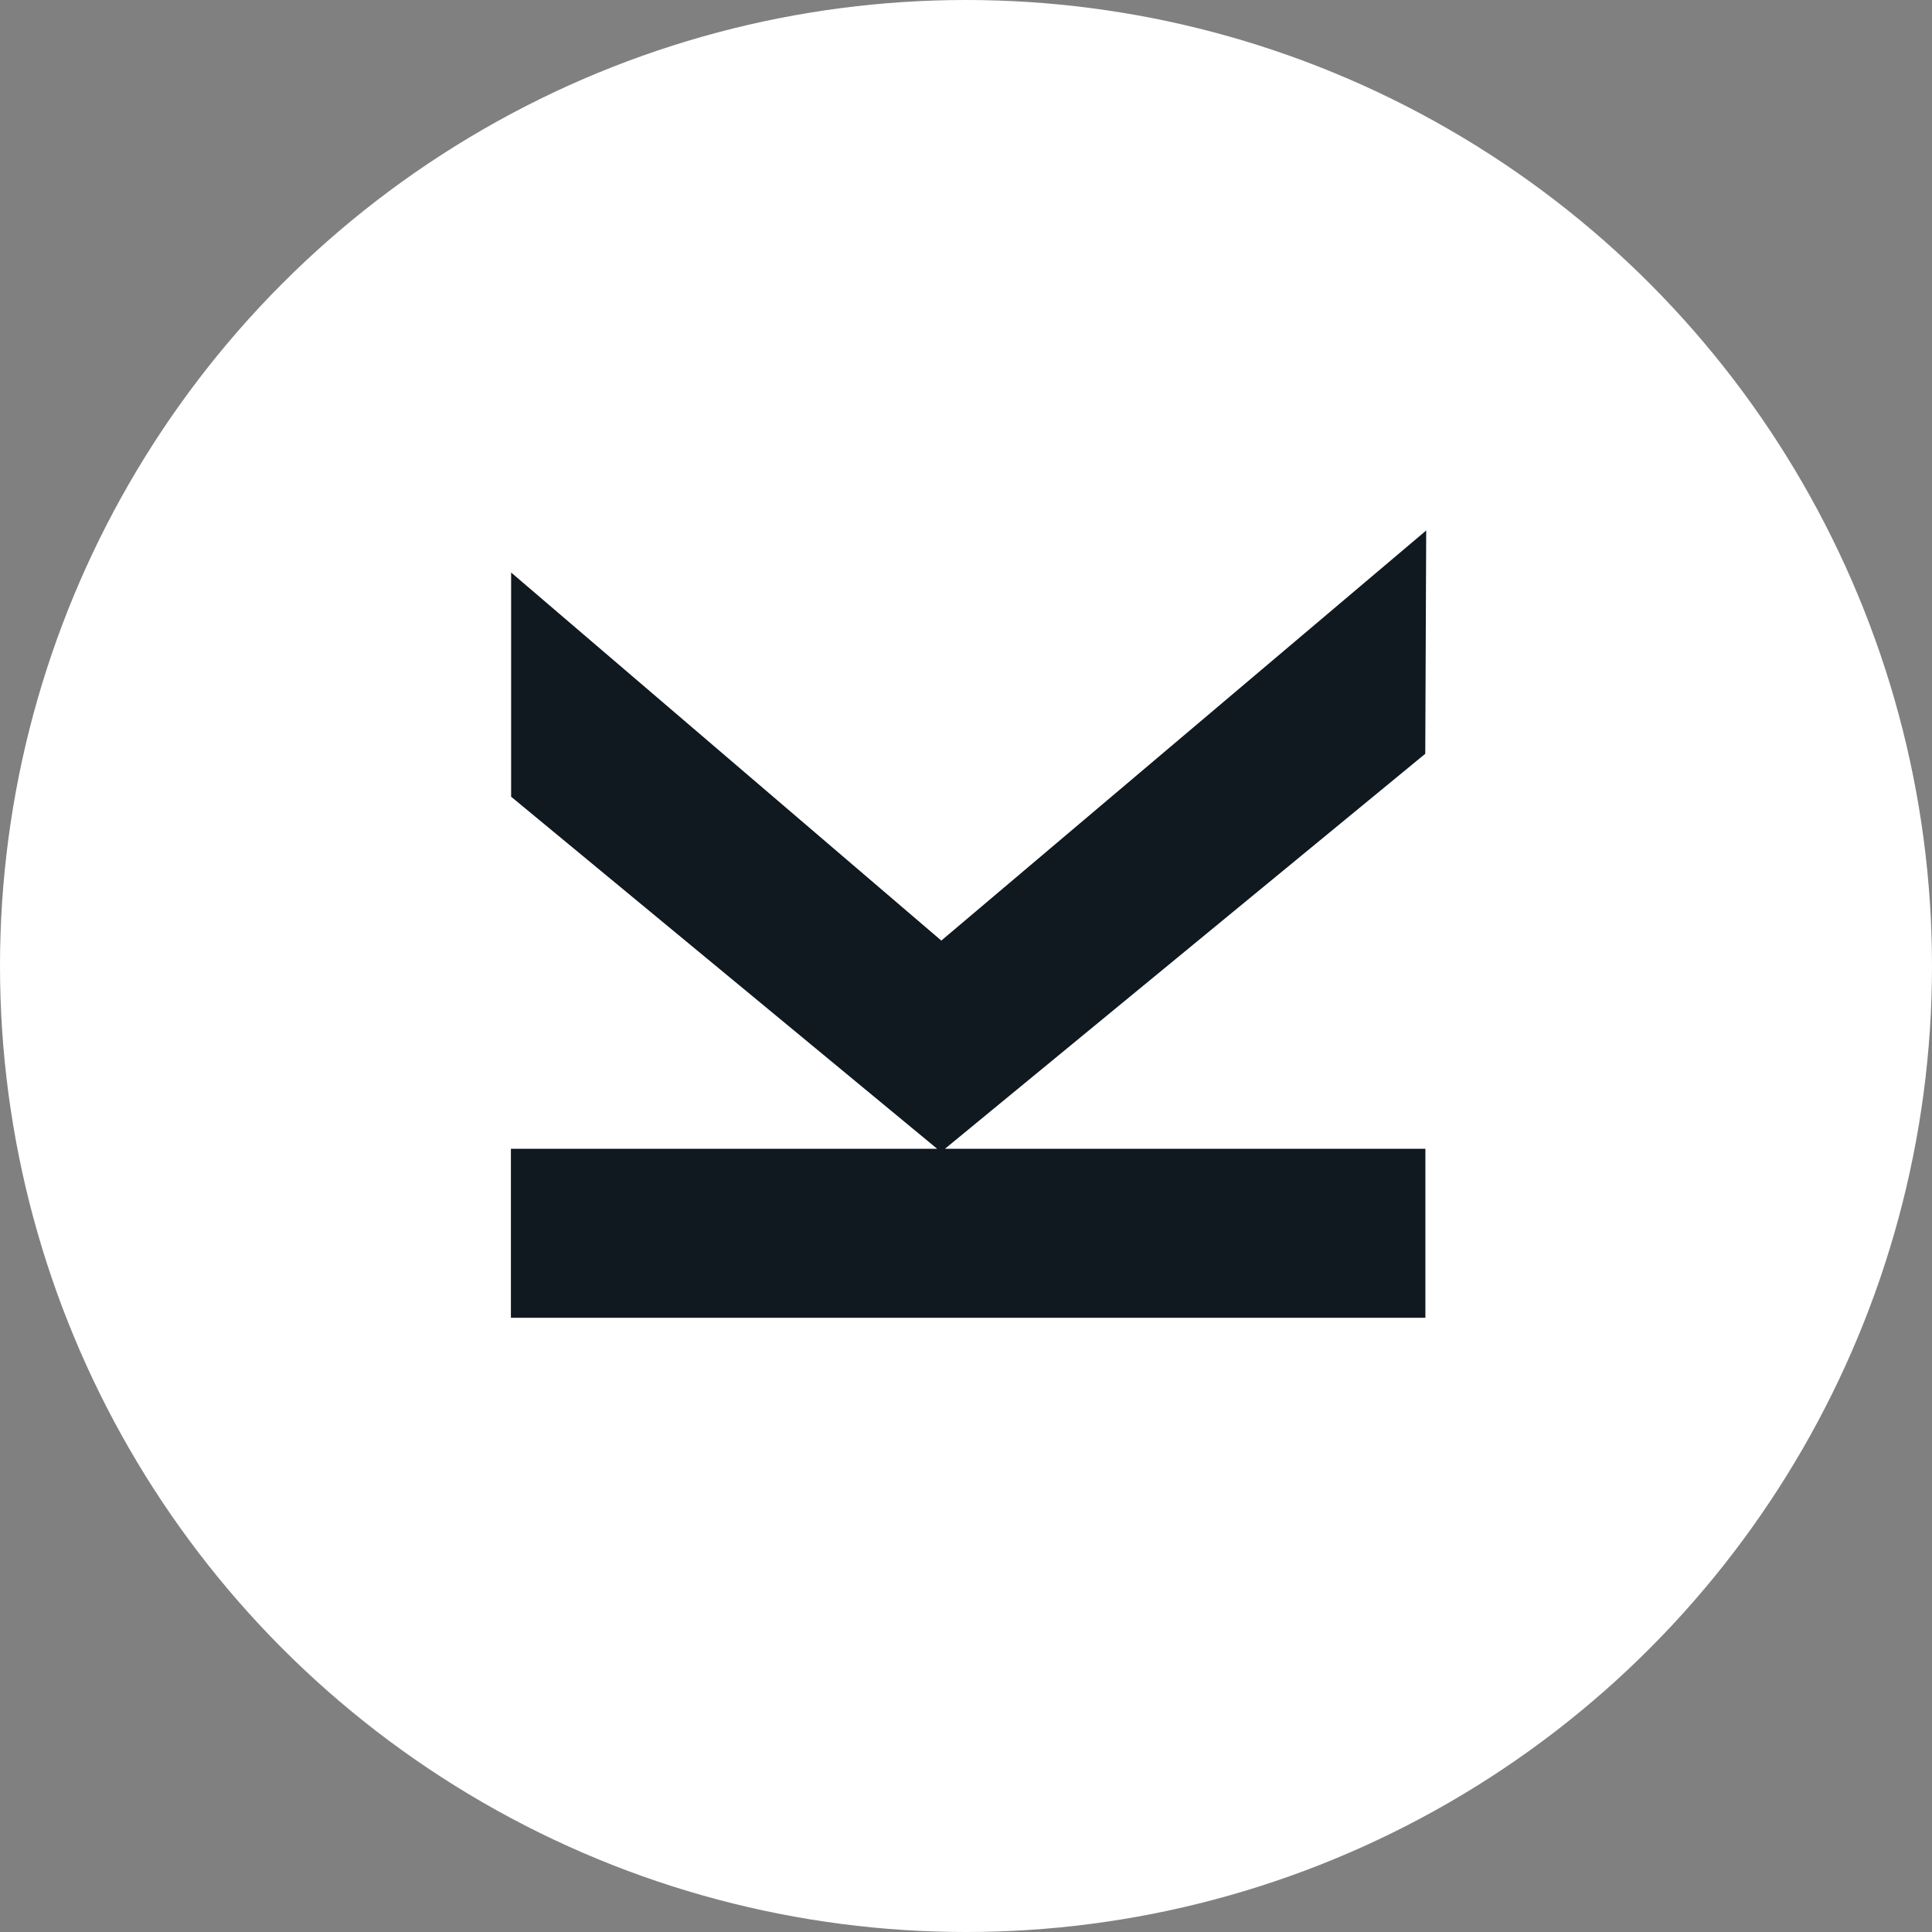
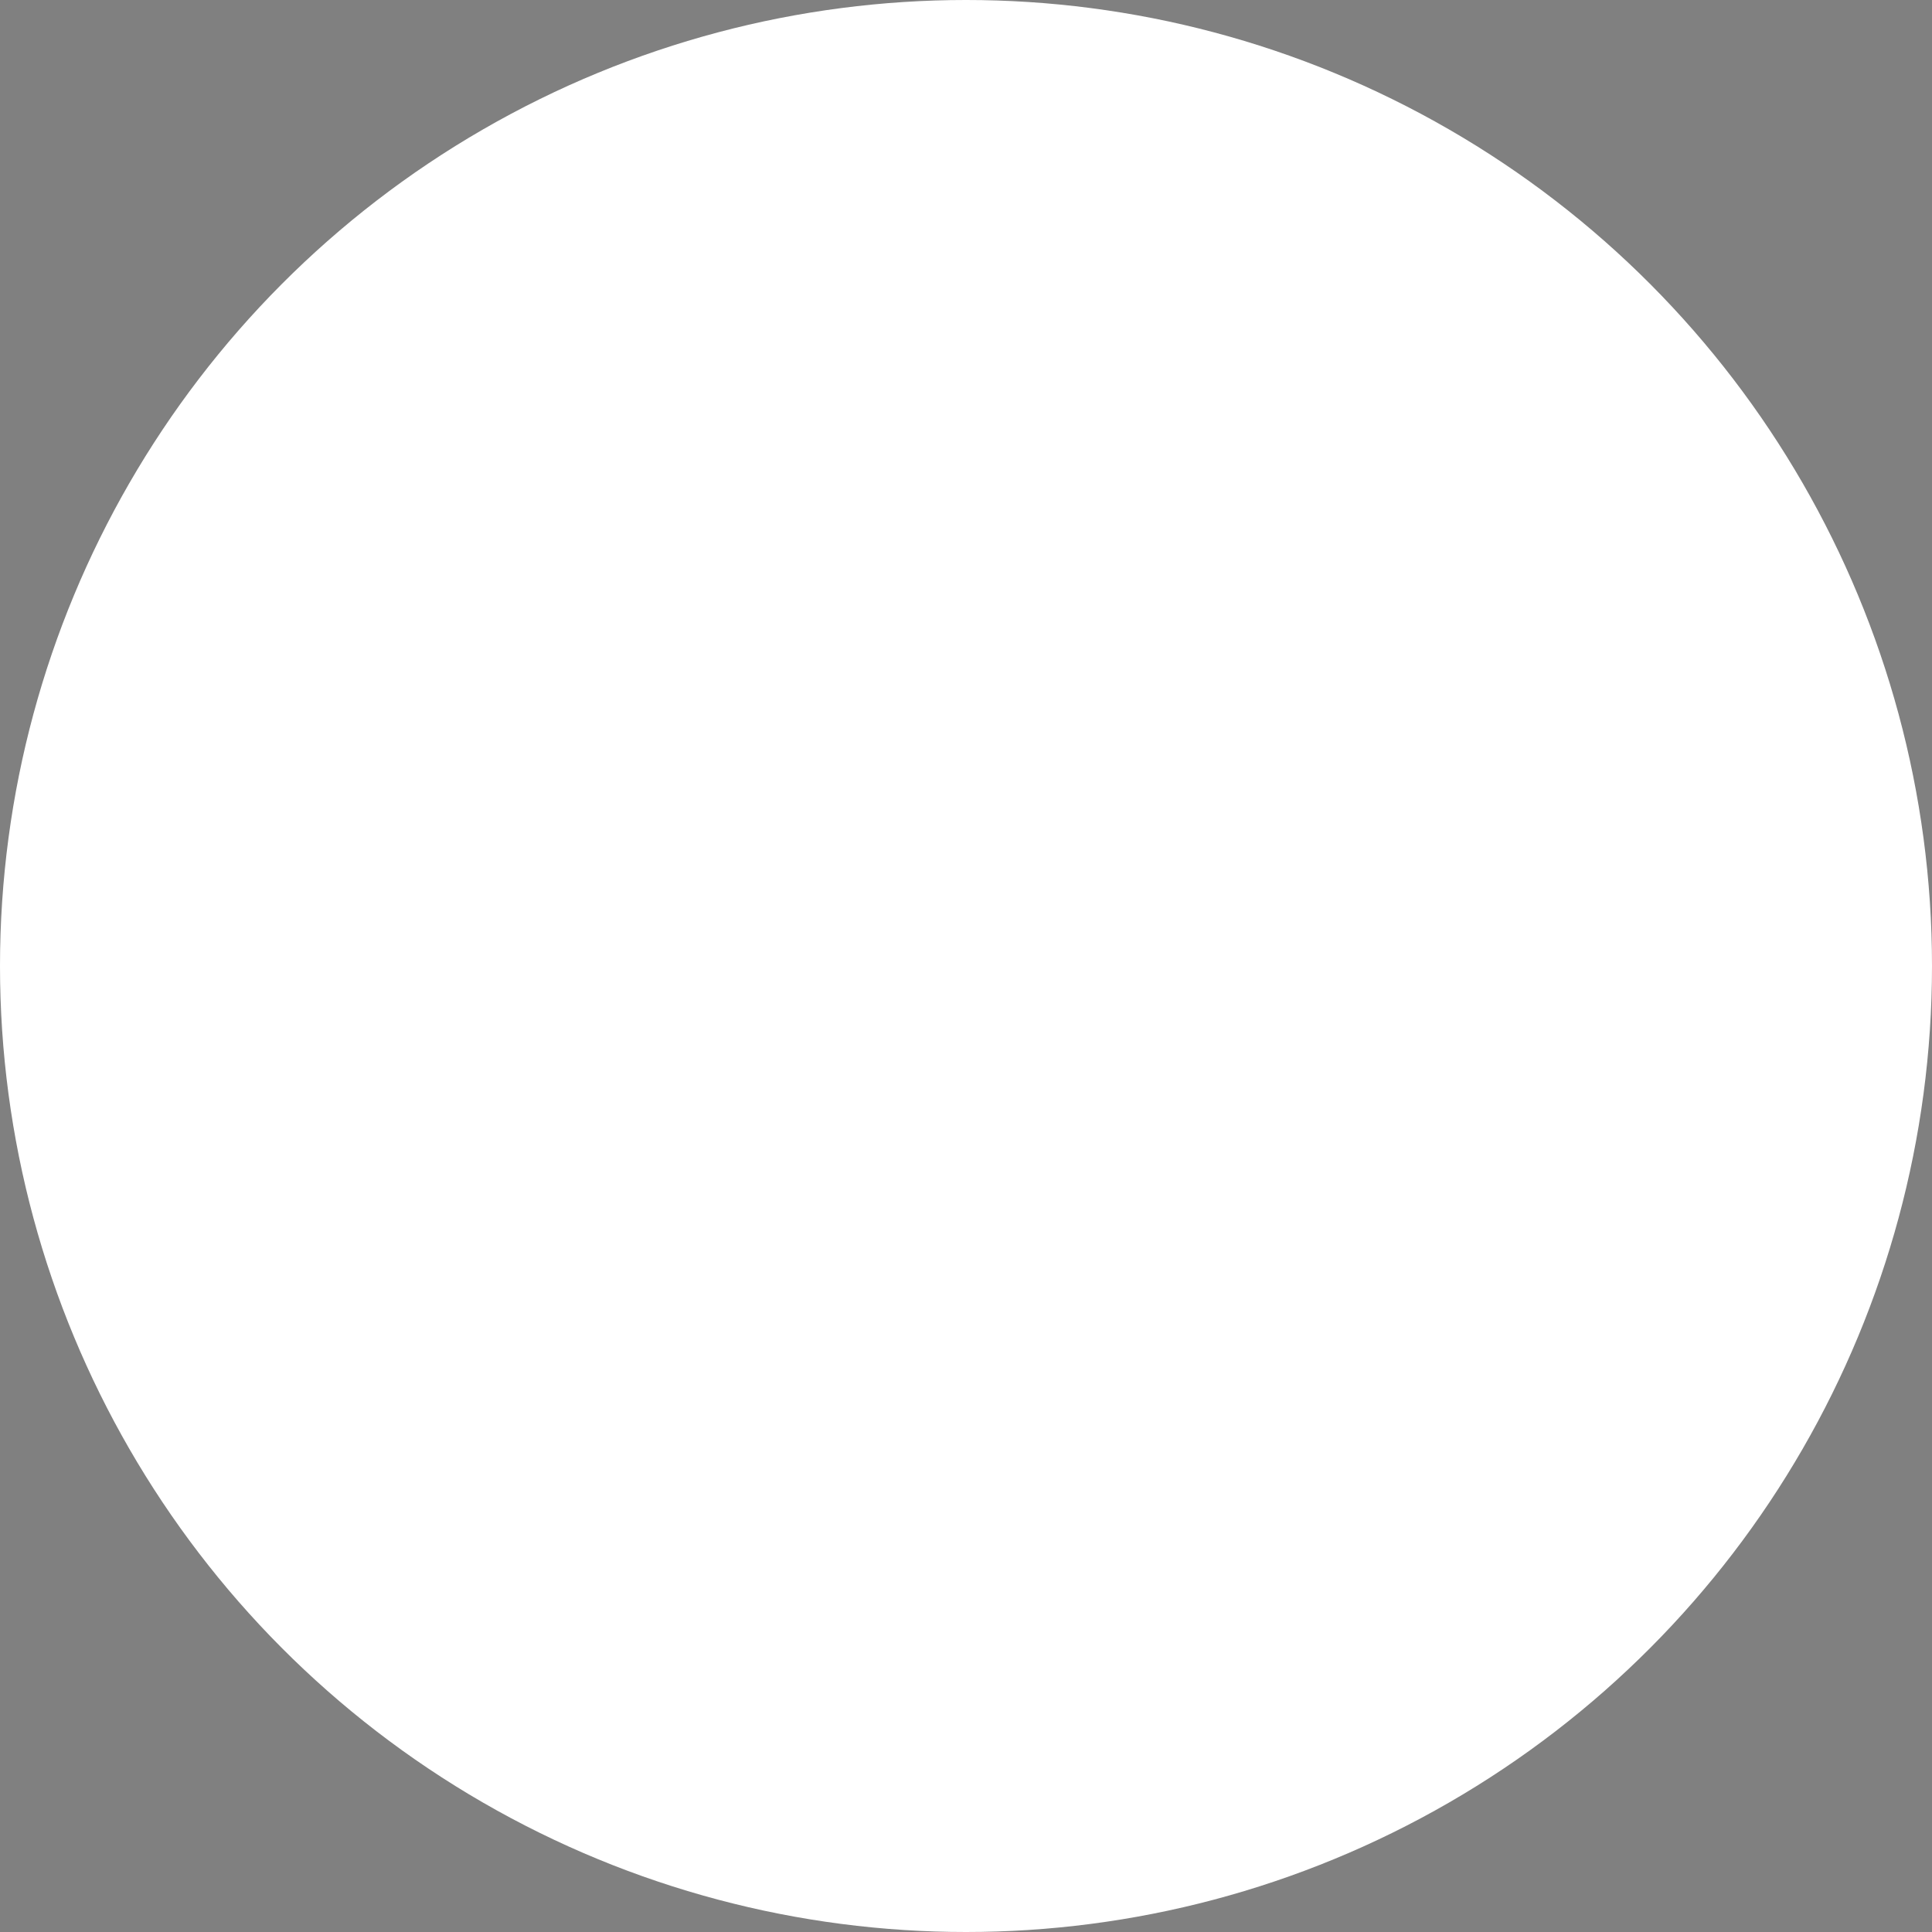
<svg xmlns="http://www.w3.org/2000/svg" width="45" height="45" viewBox="0 0 45 45">
  <rect x="0" y="0" width="45" height="45" fill="#808080" stroke="none" />
  <g id="Group_1" data-name="Group 1" transform="translate(-67 -11)">
    <circle id="Ellipse_1" data-name="Ellipse 1" cx="22.5" cy="22.5" r="22.5" transform="translate(67 11)" fill="#fff" />
-     <path id="Blackjet_Wordmark_RGB" d="M356.839,288.816l-11.294,9.552-10.02-8.573v5.222l9.923,8.2h-9.928v3.937h21.3v-3.937H345.63l11.187-9.2Z" transform="translate(-256.62 -265.46)" fill="#101820" />
  </g>
</svg>